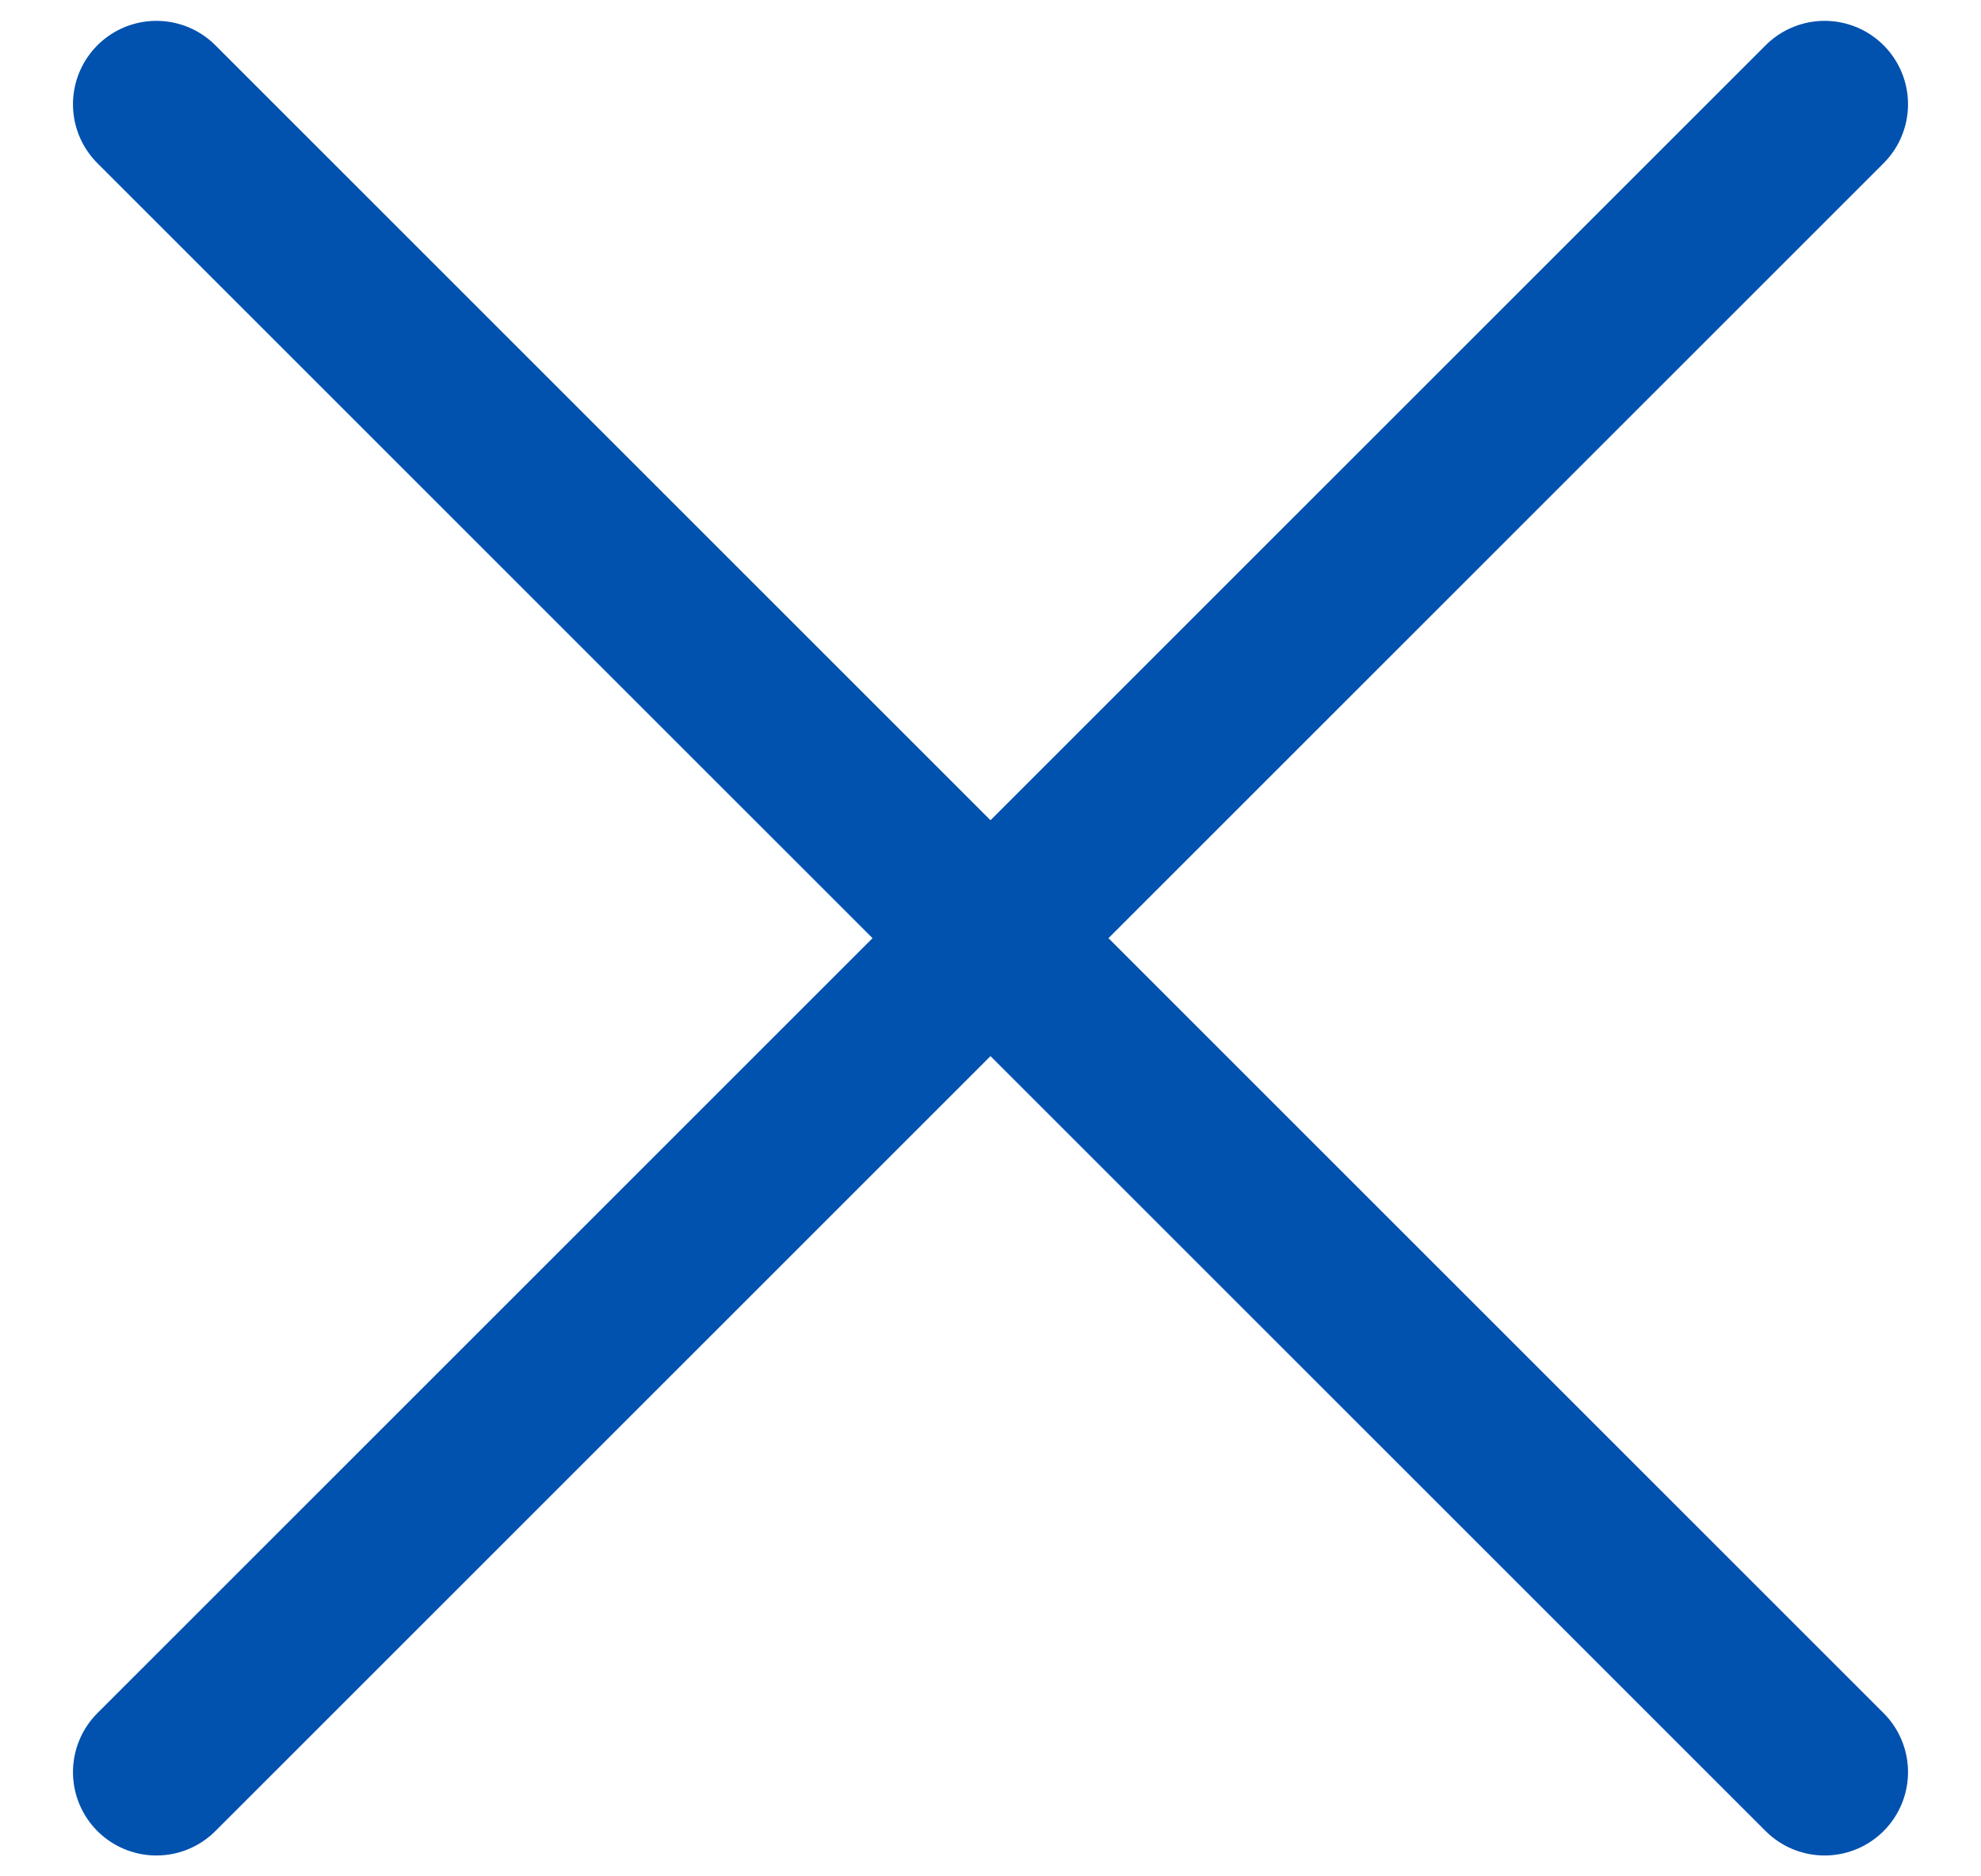
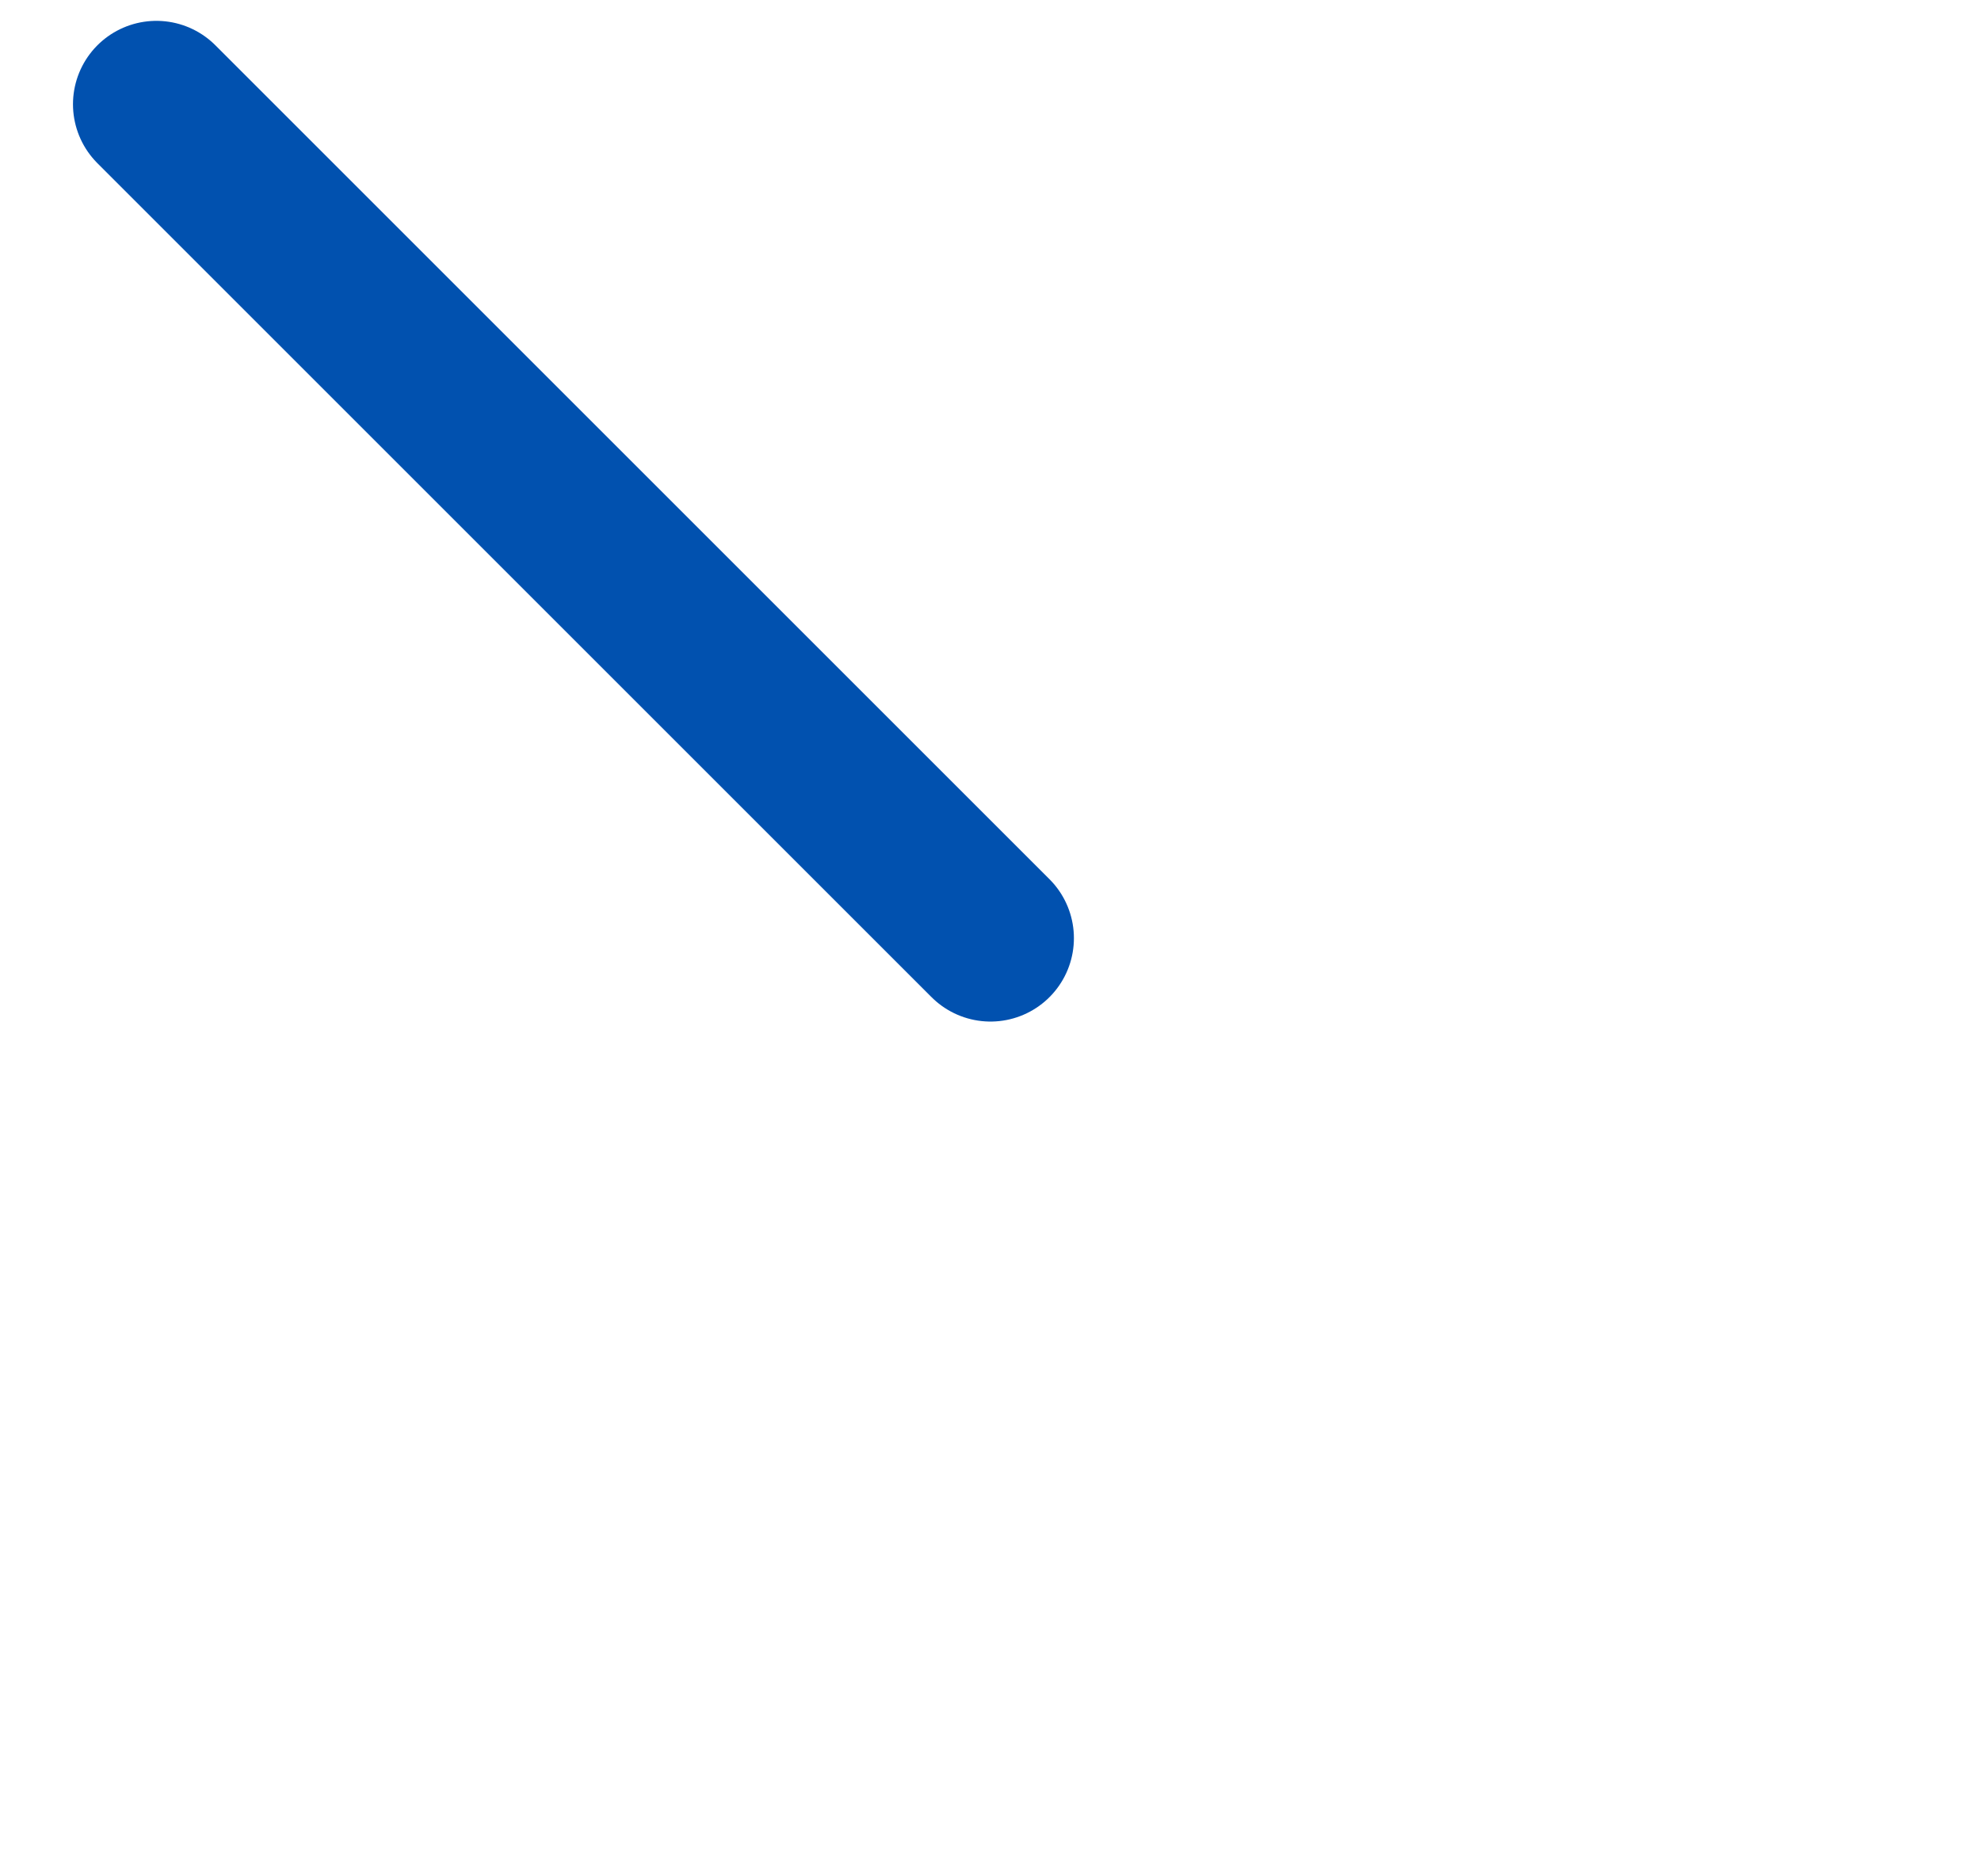
<svg xmlns="http://www.w3.org/2000/svg" width="19" height="18" viewBox="0 0 19 18" fill="none">
-   <path d="M1.5 1L9.5 9L17.5 1" stroke="#0151AF" stroke-width="1.6" stroke-linecap="round" />
-   <path d="M1.5 17L9.5 9L17.5 17" stroke="#0151AF" stroke-width="1.6" stroke-linecap="round" />
+   <path d="M1.5 1L9.5 9" stroke="#0151AF" stroke-width="1.6" stroke-linecap="round" />
</svg>